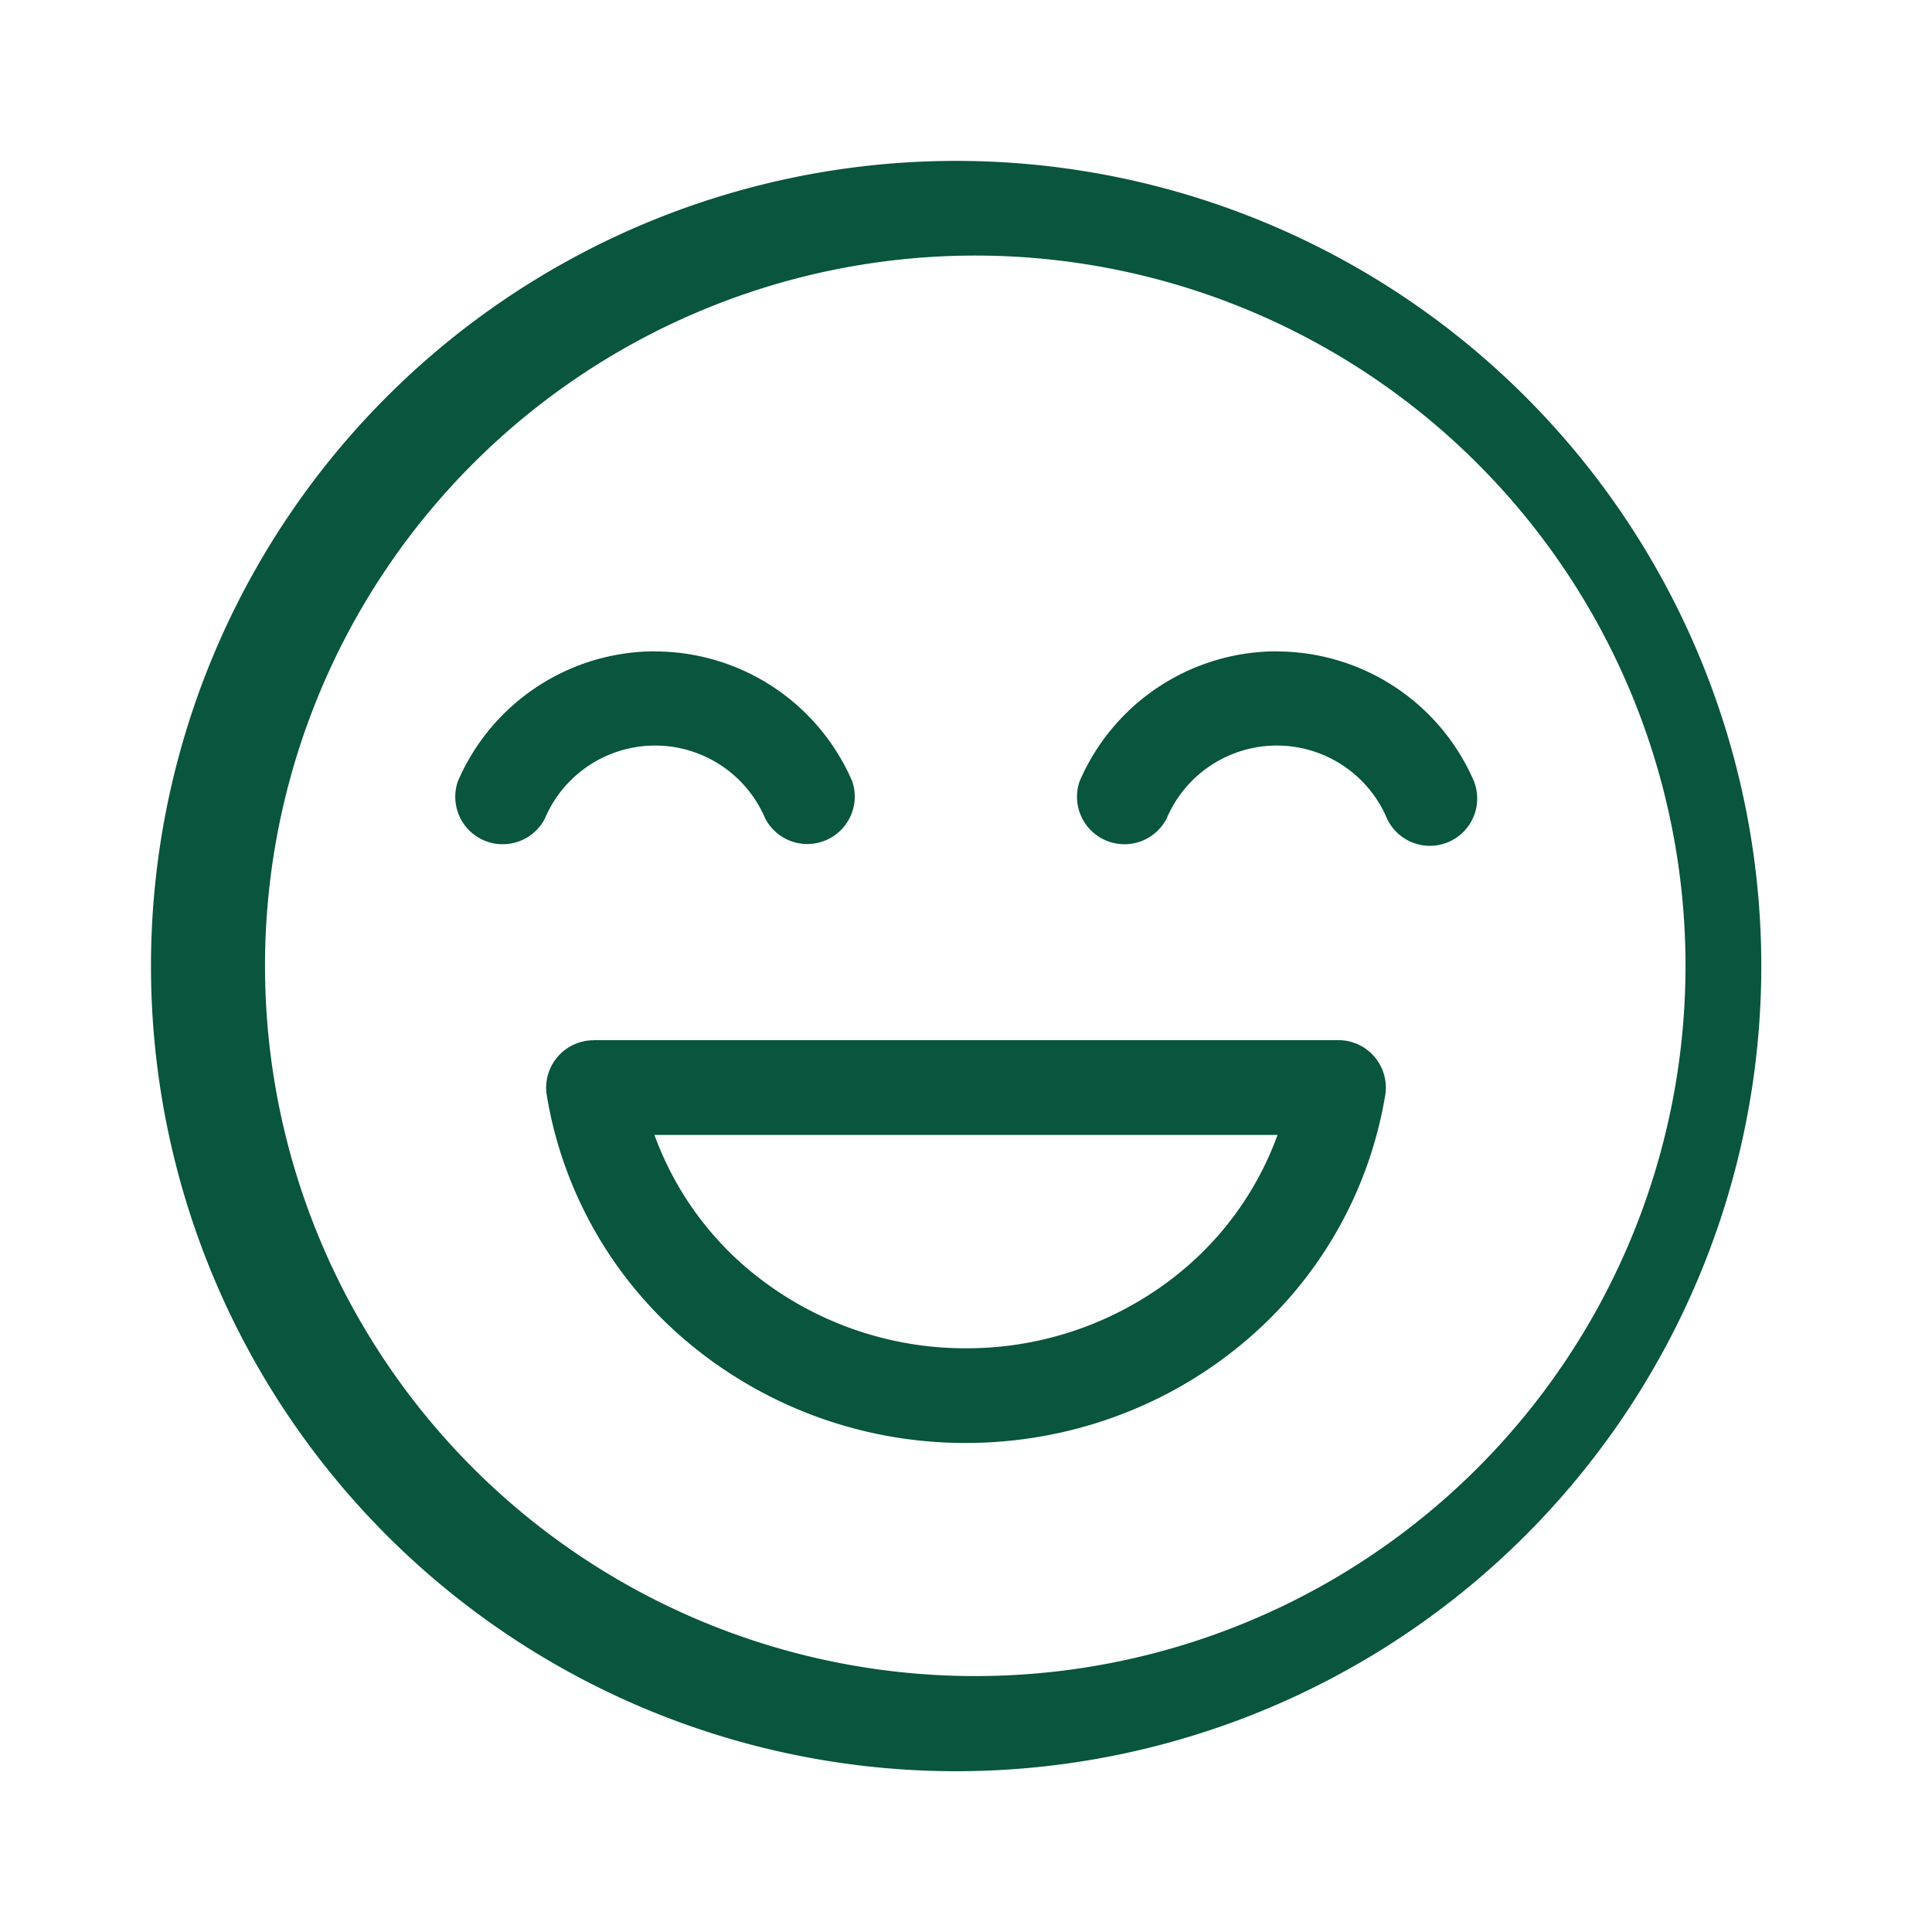
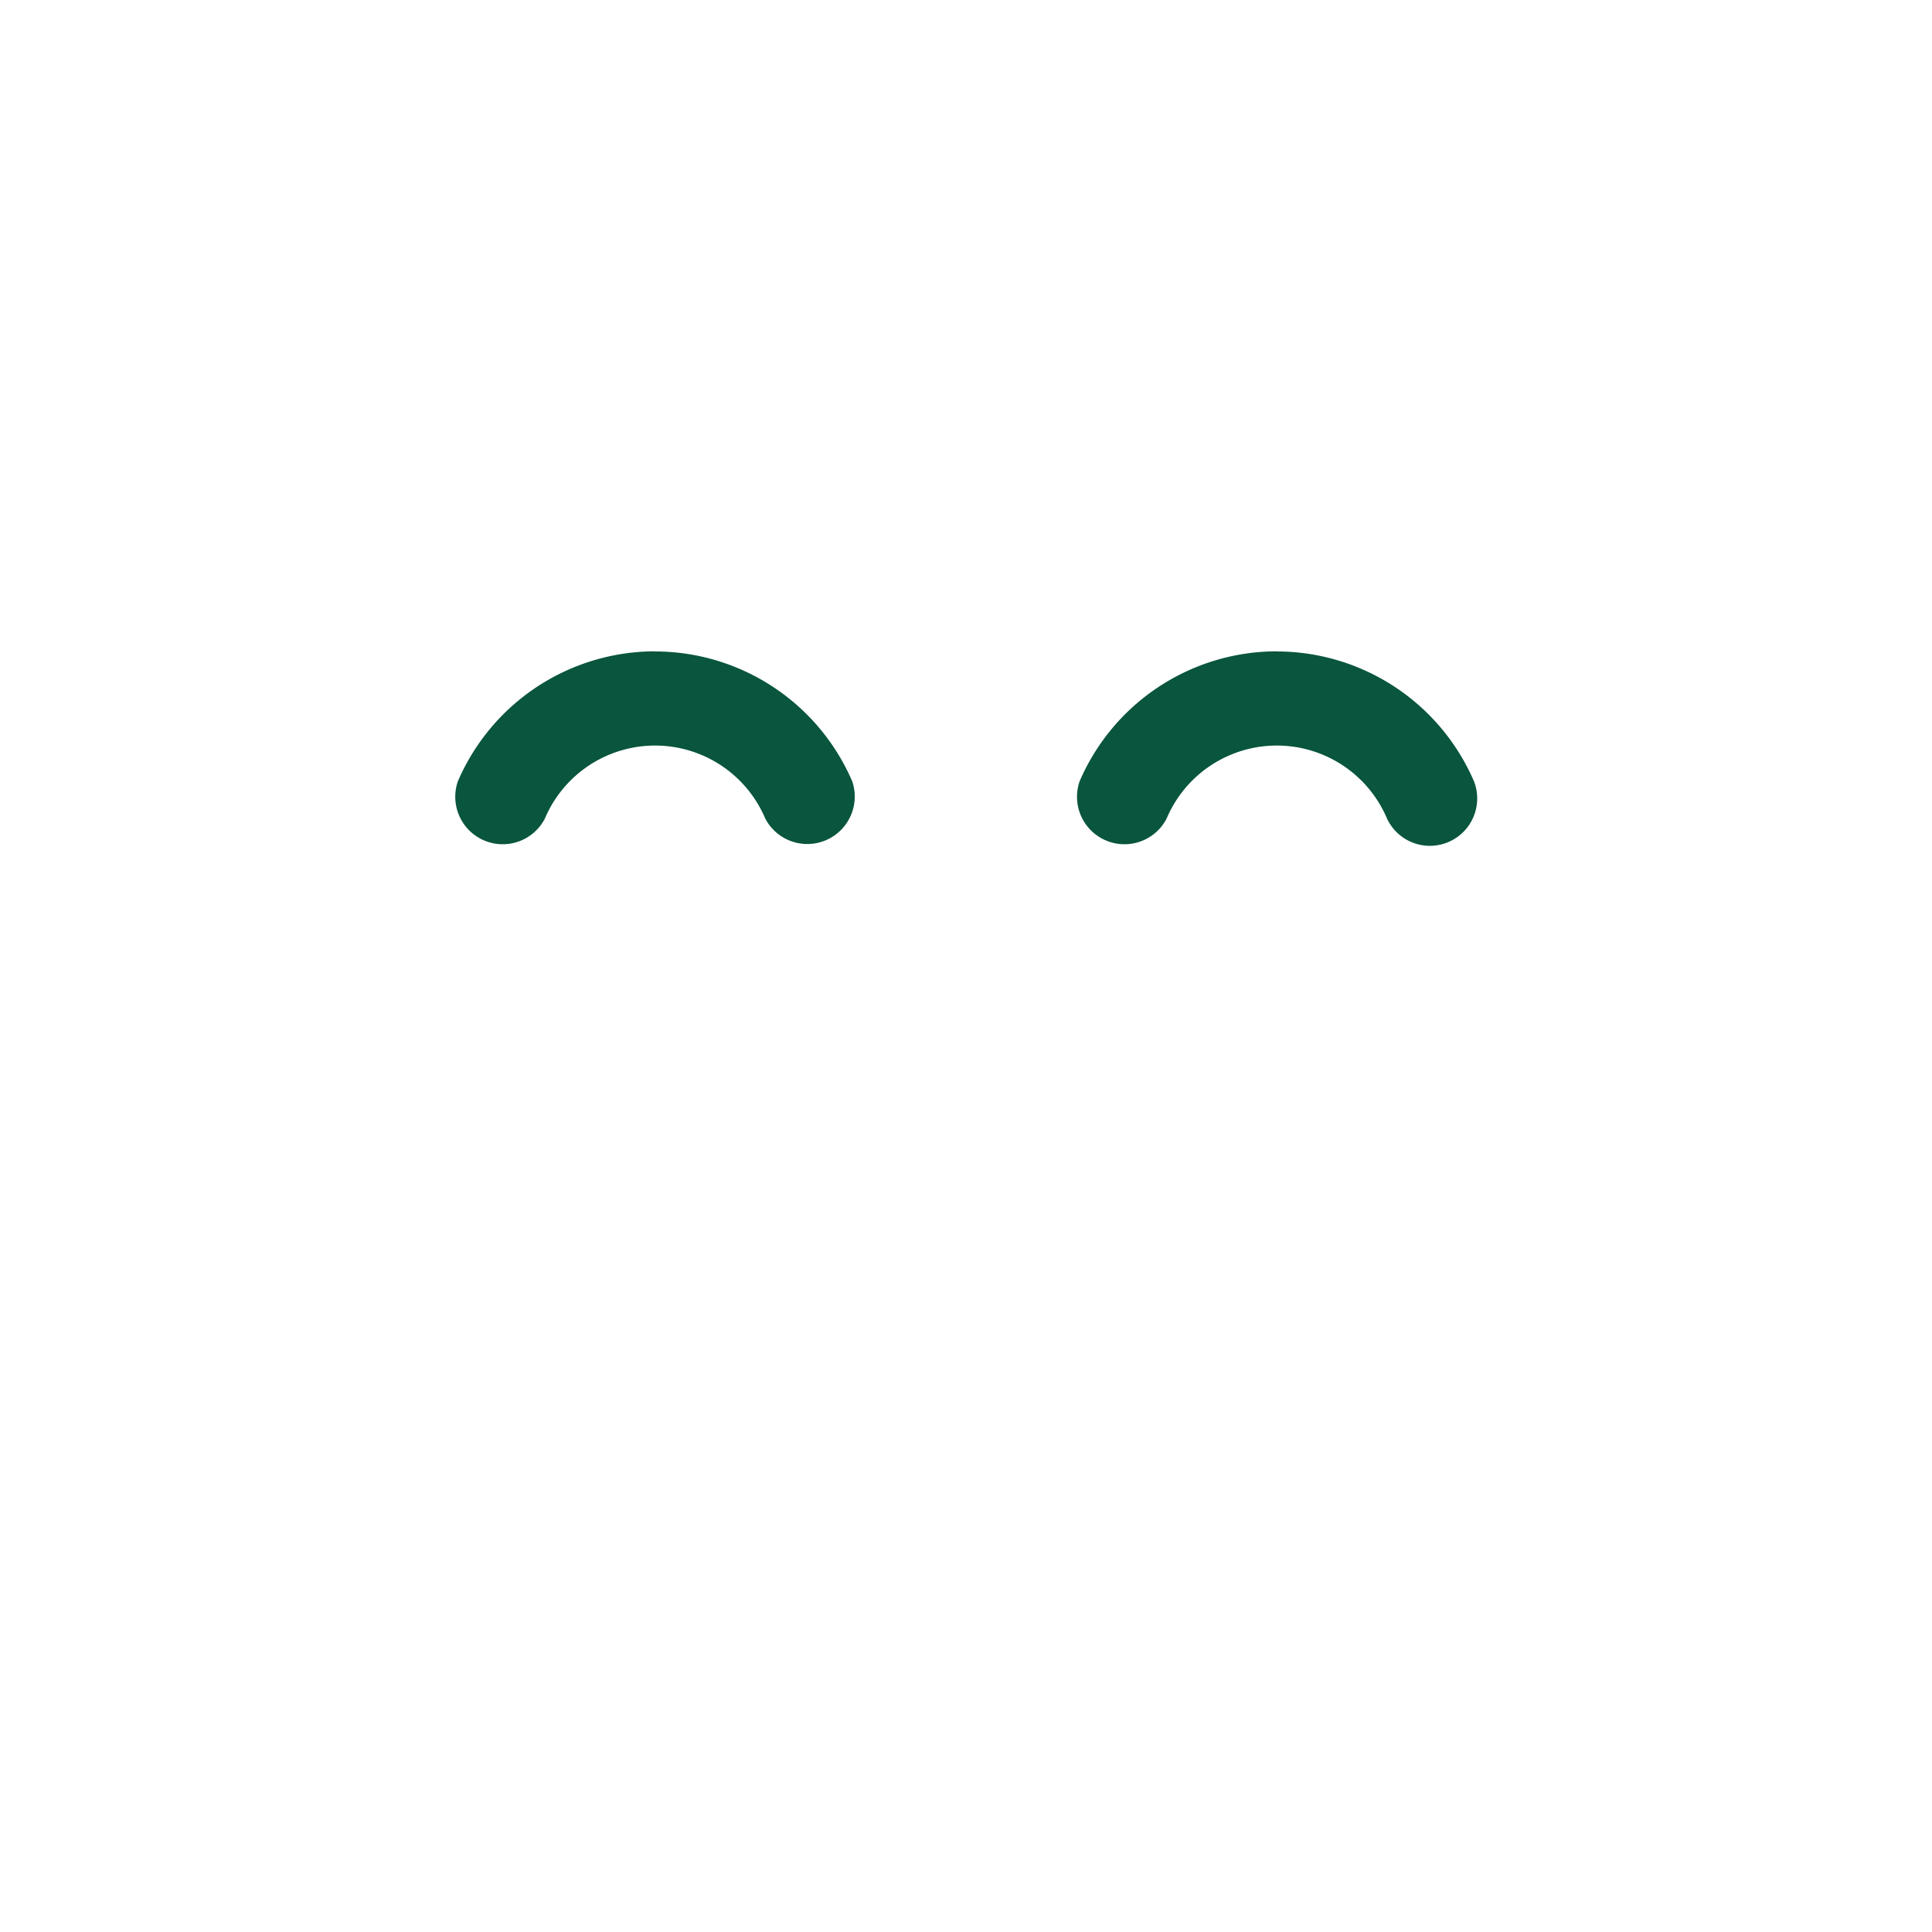
<svg xmlns="http://www.w3.org/2000/svg" width="16" height="16" fill="none">
  <path fill="#09553D" d="M5.425 5.394A1.78 1.78 0 0 0 3.792 6.47a.393.393 0 0 0 .72.31.991.991 0 0 1 1.826 0 .393.393 0 0 0 .72-.309 1.78 1.78 0 0 0-1.633-1.076ZM10.574 5.394A1.78 1.78 0 0 0 8.941 6.47a.393.393 0 0 0 .72.31.991.991 0 0 1 1.826 0 .392.392 0 0 0 .72-.309 1.78 1.78 0 0 0-1.633-1.076Z" />
-   <path fill="#09553D" fill-rule="evenodd" d="M4.915 8.615a.393.393 0 0 0-.387.455 3.39 3.39 0 0 0 1.192 2.066A3.576 3.576 0 0 0 8 11.95c.834 0 1.642-.288 2.279-.815a3.393 3.393 0 0 0 1.193-2.066.393.393 0 0 0-.387-.455h-6.17Zm.505.784h5.16a2.624 2.624 0 0 1-.8 1.132 2.793 2.793 0 0 1-1.78.635 2.796 2.796 0 0 1-1.78-.635 2.624 2.624 0 0 1-.8-1.132Z" clip-rule="evenodd" />
-   <path fill="#09553D" fill-rule="evenodd" d="M8 1.333a6.668 6.668 0 1 0 0 13.335A6.668 6.668 0 0 0 8 1.333Zm0 .784A5.882 5.882 0 1 1 8 13.88 5.882 5.882 0 0 1 8 2.117Z" clip-rule="evenodd" />
</svg>